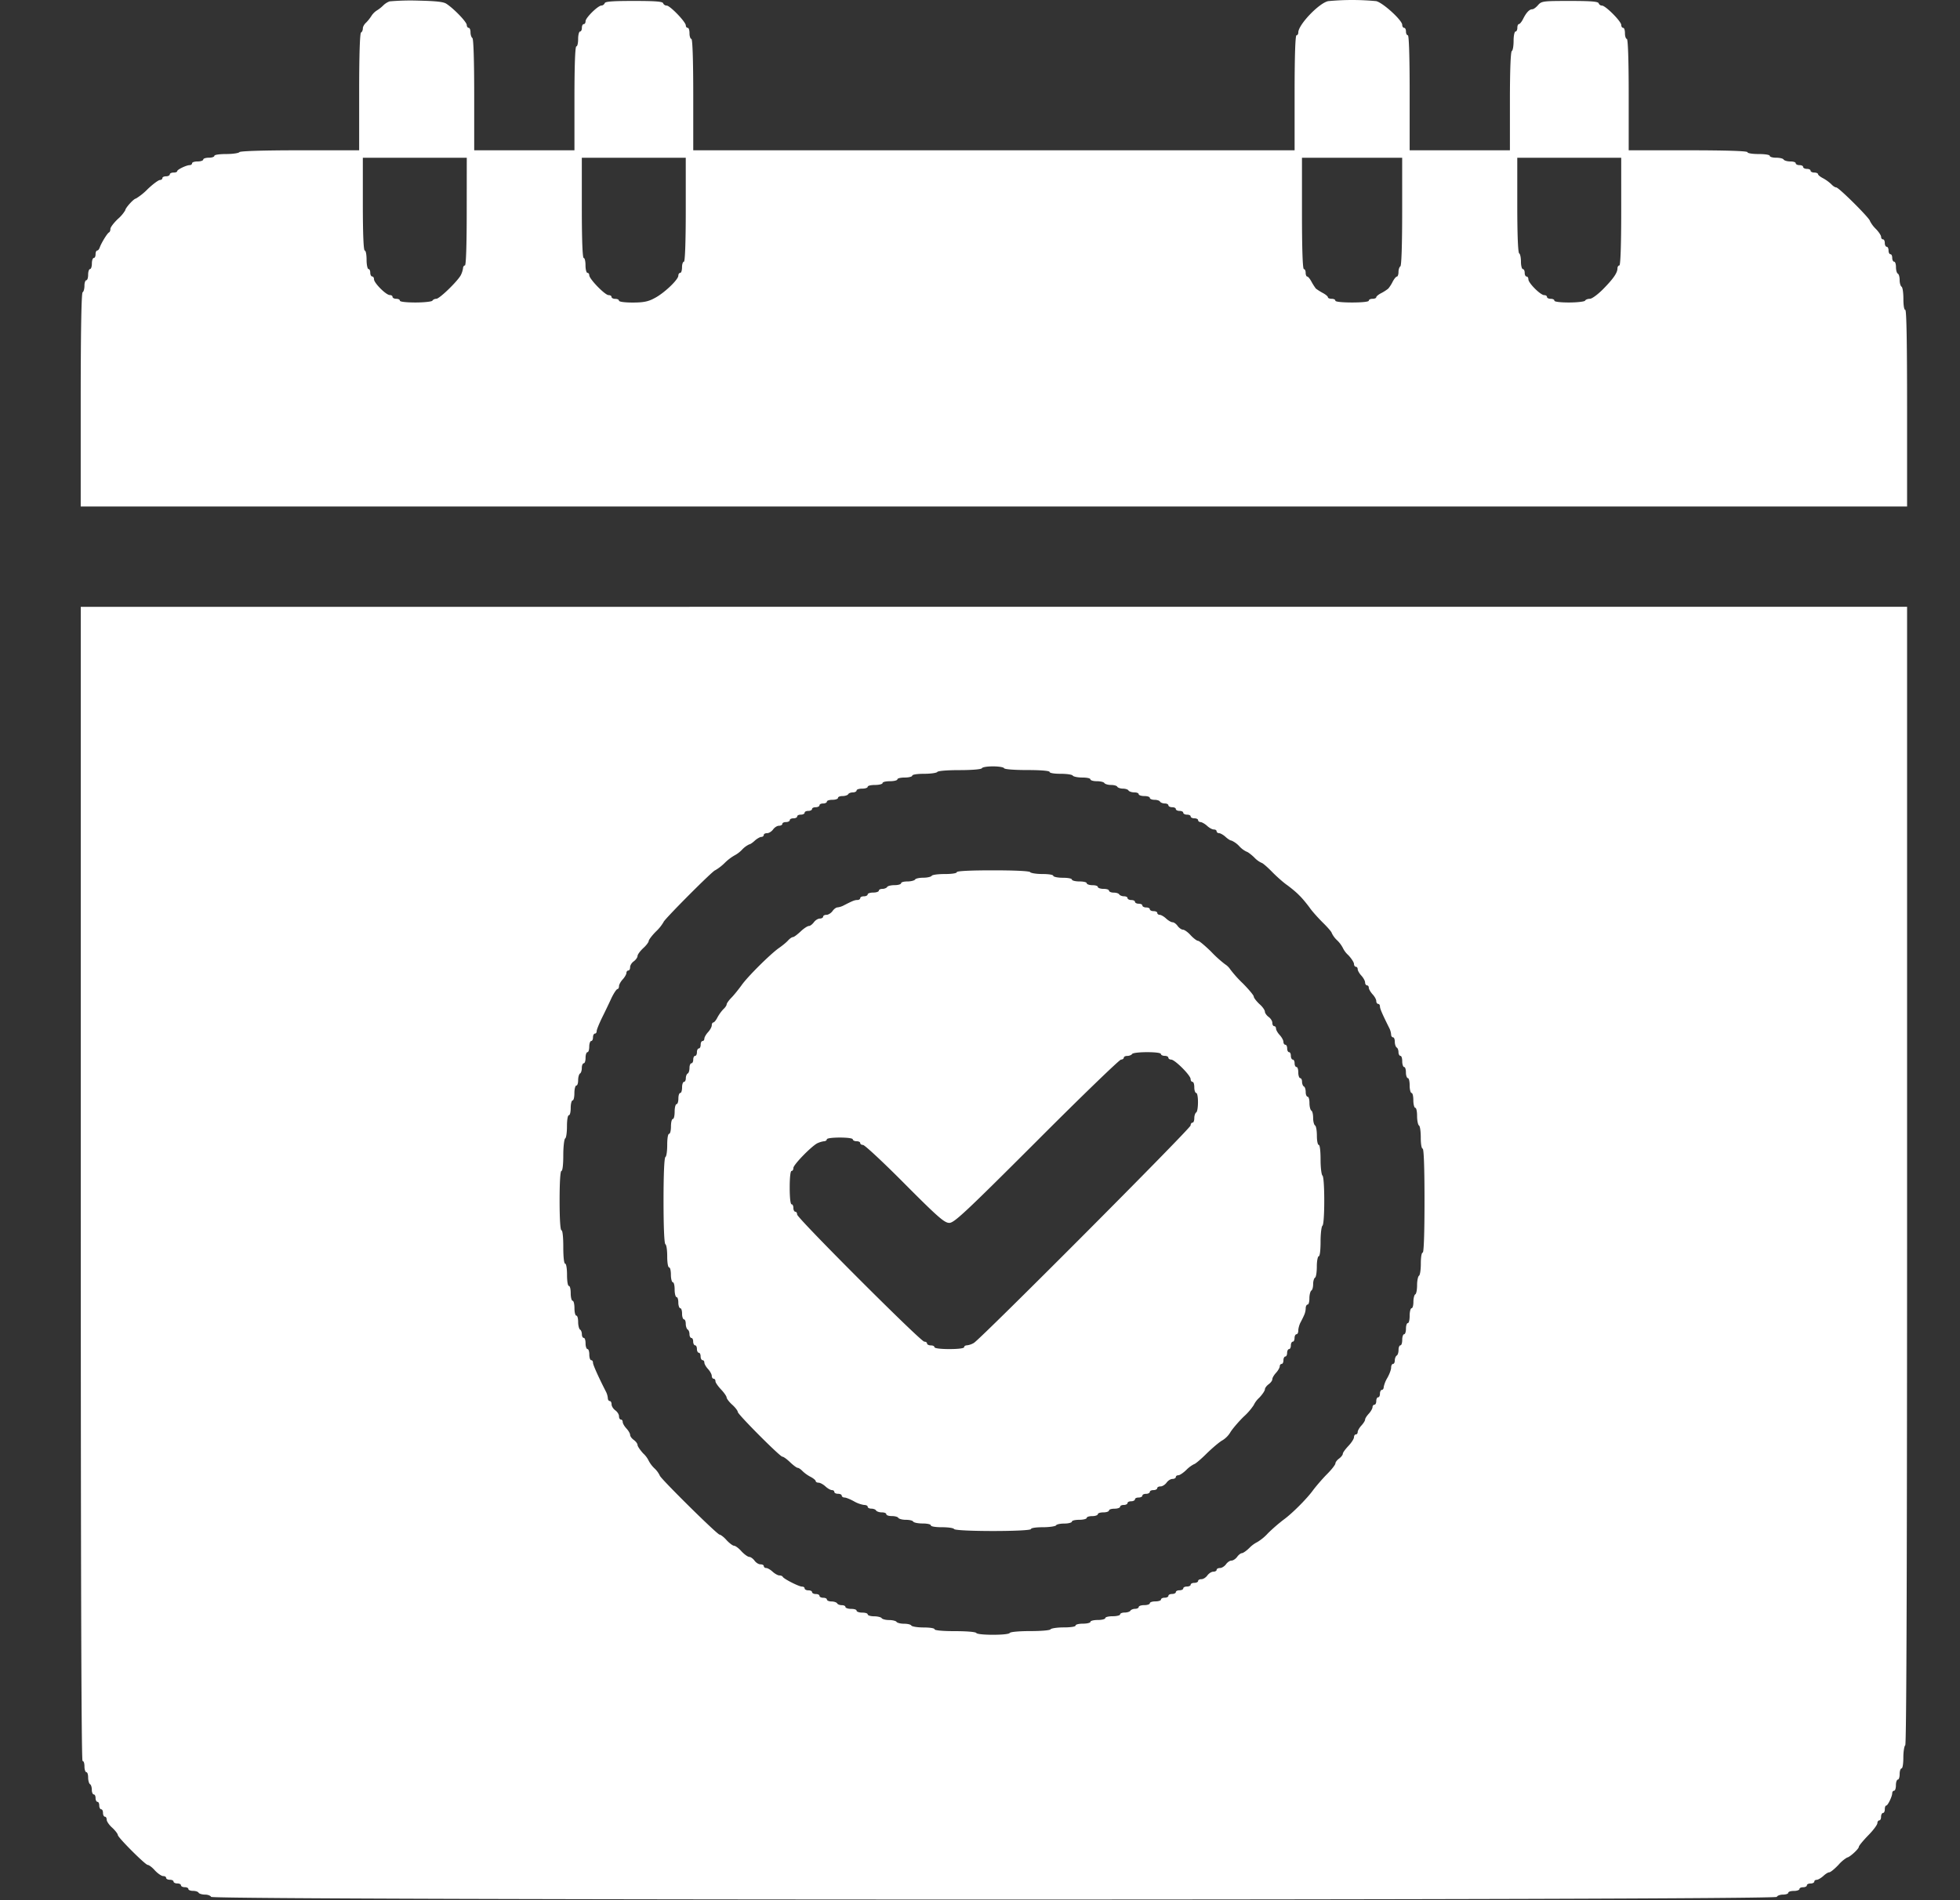
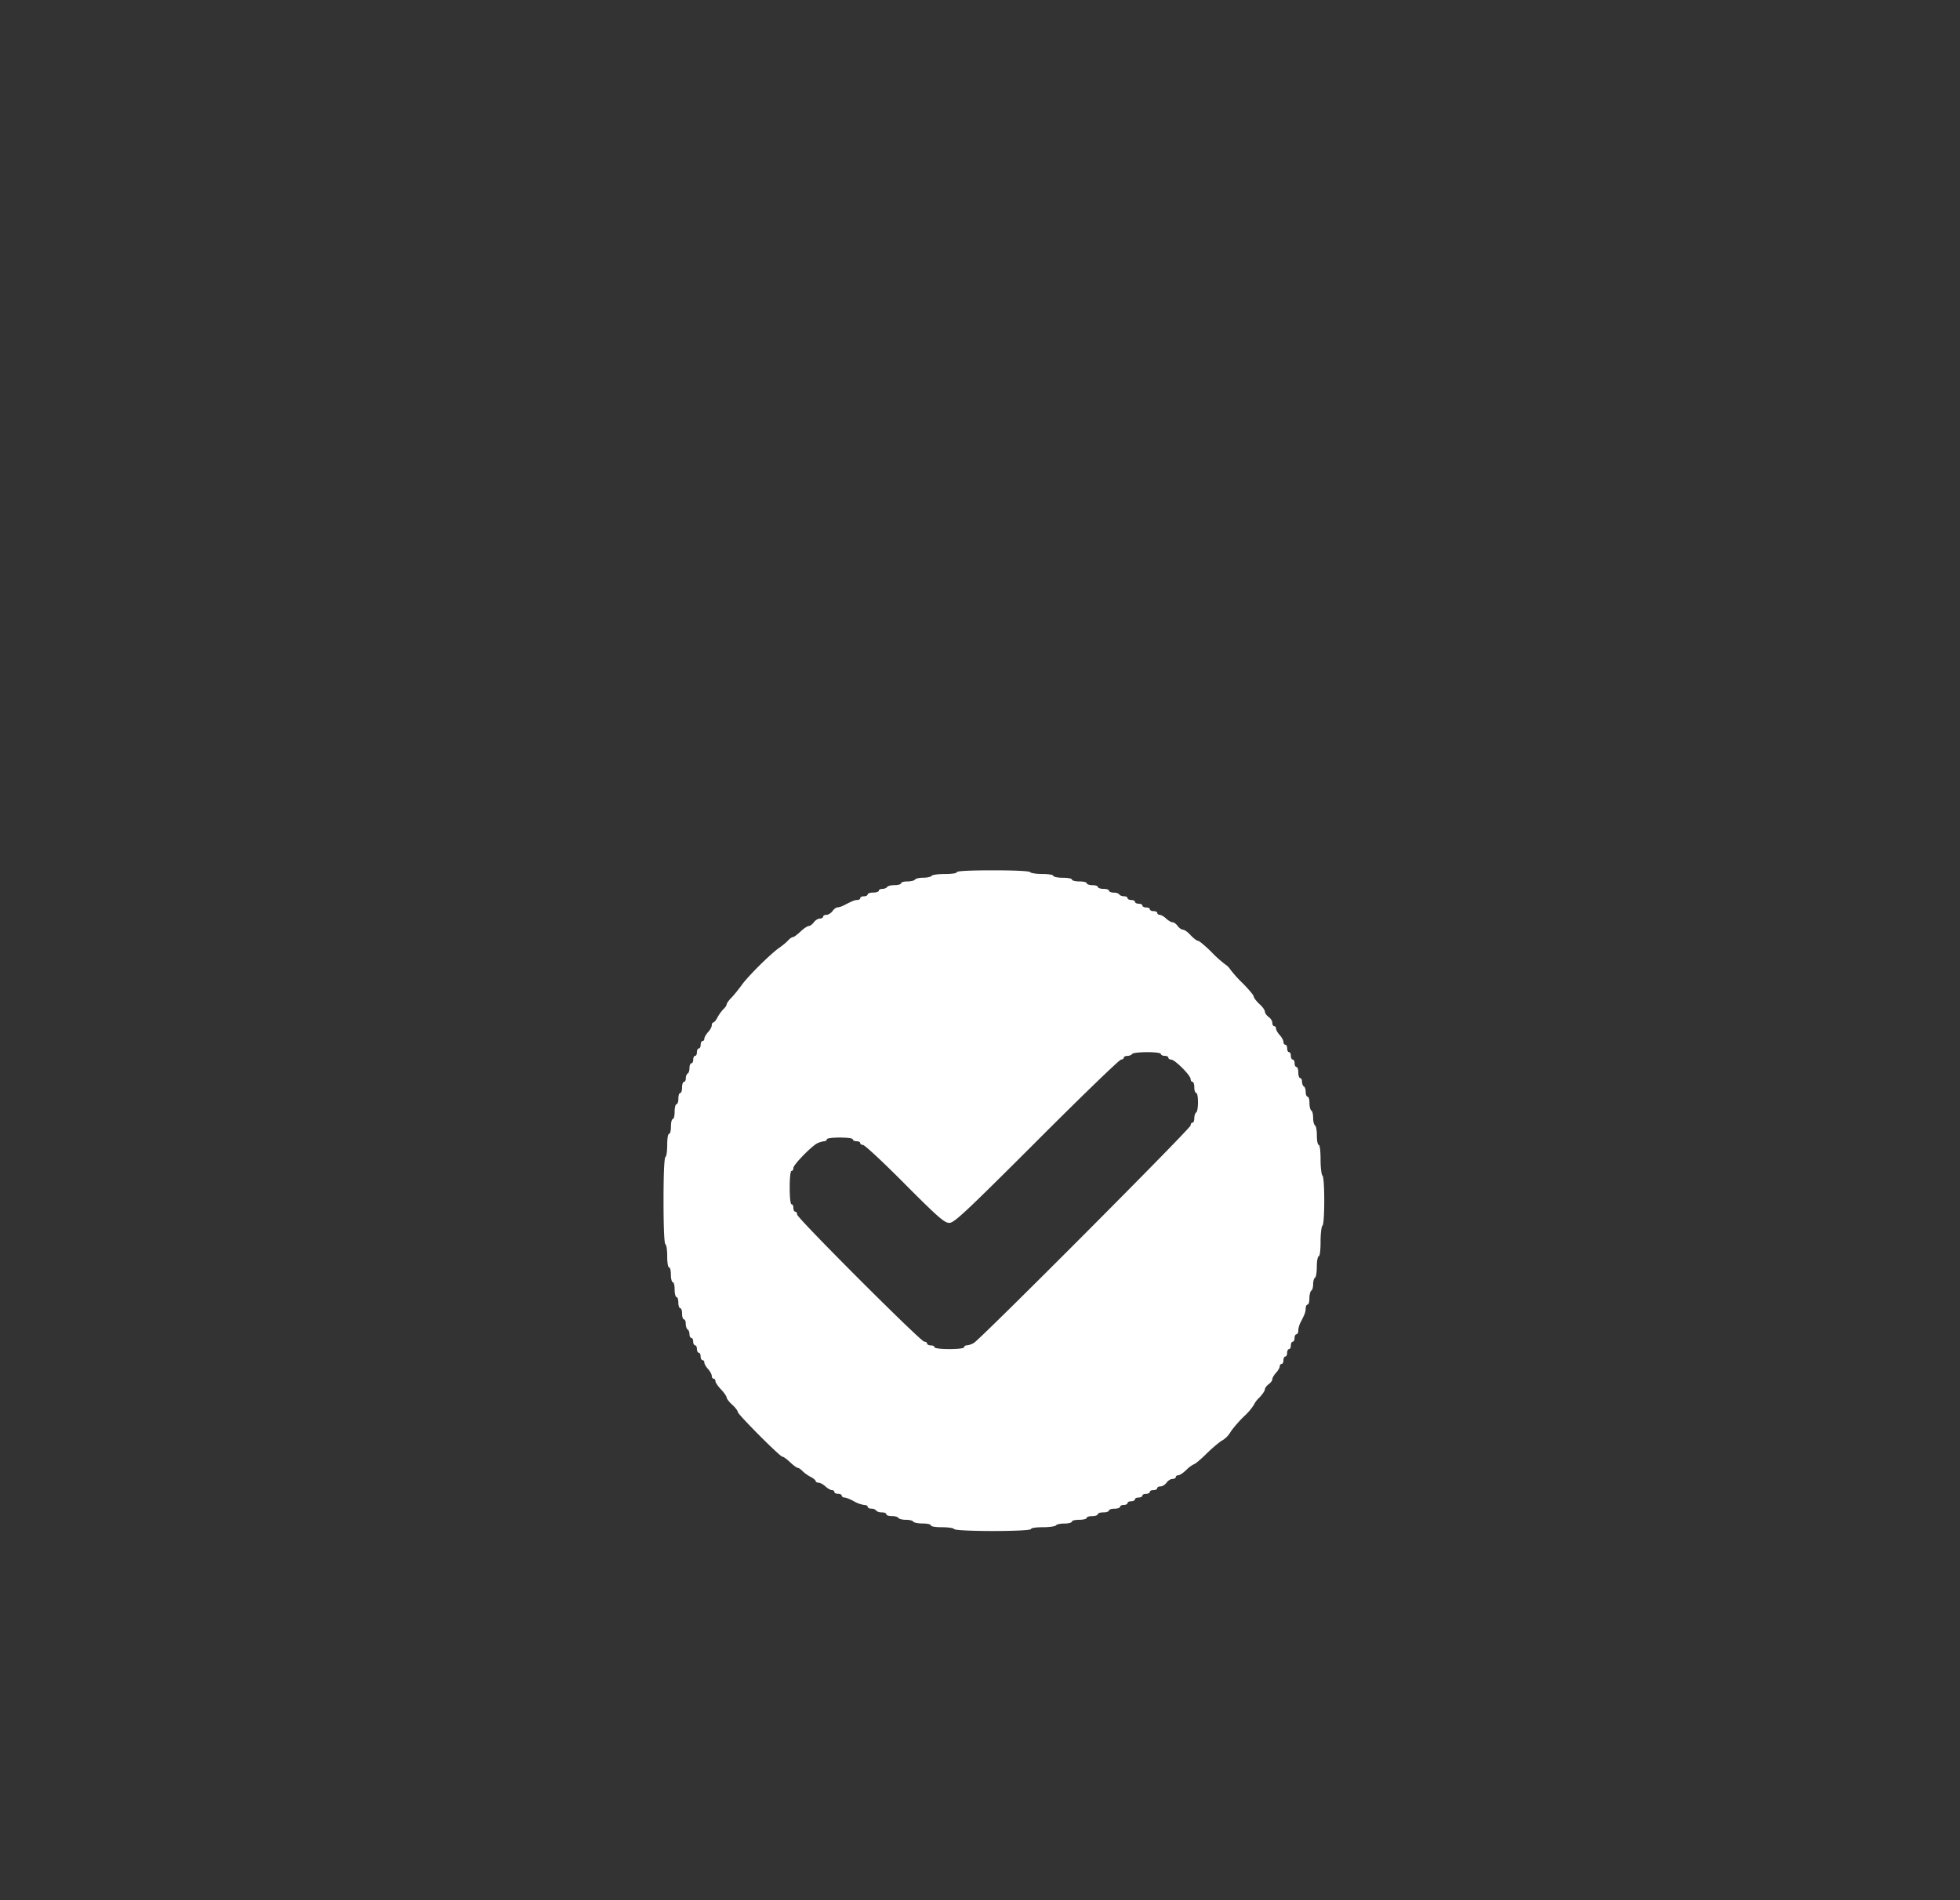
<svg xmlns="http://www.w3.org/2000/svg" width="33" height="32" fill="none" viewBox="0 0 33 32">
  <rect x="0" y="0" width="33" height="32" fill="#333333" stroke="none" />
  <g fill="#fff" clip-path="url(#a)">
-     <path d="M6.563.022a.3.3 0 0 0-.11.069.6.6 0 0 1-.106.084.3.3 0 0 0-.094.094.7.7 0 0 1-.087.11c-.032.027-.057.071-.057.1 0 .027-.012.059-.03.068-.02.012-.032.381-.032 1.003v.981H5.05c-.634 0-1.006.013-1.019.031-.01.016-.11.032-.222.032s-.2.012-.2.031c0 .016-.04.031-.093.031-.05 0-.094.013-.094.031 0 .016-.04.032-.094.032-.05 0-.094.012-.094.031 0 .016-.018.031-.04.031-.056 0-.21.075-.21.1 0 .016-.028.025-.062.025s-.063.013-.063.031c0 .016-.028.032-.062.032s-.063.012-.063.031c0 .016-.018.031-.04.031-.025 0-.119.069-.21.156a1 1 0 0 1-.196.157c-.035 0-.179.16-.179.197a.6.6 0 0 1-.125.147c-.068.065-.125.14-.125.165 0 .028-.009.053-.022.06-.03.012-.13.178-.156.25-.01.03-.028.056-.044.056s-.028.028-.028.062c0 .035-.012.063-.03.063-.016 0-.032.04-.032.093 0 .05-.013.094-.031.094-.016 0-.032.04-.032.094 0 .05-.012.094-.03.094-.016 0-.032.04-.032.09 0 .053-.013.103-.031.113-.02.012-.032.65-.032 1.816V8.53h30.75V6.875c0-1.084-.009-1.656-.03-1.656s-.032-.082-.032-.185-.013-.196-.031-.206c-.016-.01-.032-.06-.032-.11s-.012-.1-.03-.109-.032-.059-.032-.112c0-.05-.013-.09-.031-.09-.016 0-.032-.029-.032-.063 0-.035-.012-.063-.03-.063s-.032-.028-.032-.062c0-.035-.013-.063-.031-.063-.016 0-.032-.028-.032-.062 0-.035-.012-.063-.03-.063s-.032-.018-.032-.043c0-.022-.04-.085-.094-.138a.5.5 0 0 1-.094-.128c0-.044-.525-.566-.568-.566-.02 0-.057-.025-.085-.056a.7.7 0 0 0-.134-.097c-.05-.025-.088-.056-.088-.072 0-.012-.028-.025-.062-.025-.035 0-.063-.015-.063-.031 0-.019-.028-.031-.062-.031-.035 0-.063-.016-.063-.031 0-.02-.028-.032-.062-.032-.035 0-.063-.015-.063-.031 0-.019-.04-.031-.09-.031-.053 0-.103-.016-.113-.031-.01-.02-.069-.032-.128-.032-.06 0-.106-.015-.106-.031 0-.019-.085-.031-.188-.031s-.187-.013-.187-.031c0-.02-.353-.032-1-.032h-1v-.937c0-.603-.013-.938-.031-.938-.016 0-.032-.043-.032-.094 0-.053-.012-.093-.03-.093s-.032-.022-.032-.047c0-.063-.266-.328-.325-.328a.06.06 0 0 1-.056-.04c-.013-.029-.138-.038-.485-.038-.45 0-.475.003-.534.068-.034.041-.078.072-.097.072q-.074-.001-.156.163c-.025.05-.056.087-.072.087-.013 0-.025.028-.025.063 0 .034-.013.062-.031.062-.016 0-.032.069-.032.153 0 .088-.012.166-.03.175-.02.013-.032.329-.032.847v.825h-1.688v-.969c0-.624-.012-.968-.03-.968s-.032-.028-.032-.063c0-.034-.013-.062-.031-.062-.016 0-.032-.022-.032-.05 0-.078-.33-.378-.44-.4a4.3 4.3 0 0 0-.806 0c-.154.031-.504.397-.504.528 0 .025-.012.047-.03.047-.02 0-.032.344-.032.969v.968H11.672v-.937c0-.603-.013-.938-.031-.938-.016 0-.032-.043-.032-.094 0-.053-.012-.093-.03-.093s-.032-.019-.032-.04c0-.06-.266-.335-.322-.335-.028 0-.053-.019-.06-.04-.012-.029-.137-.038-.493-.038s-.481.009-.49.037c-.01.022-.032.04-.054.04-.06 0-.269.207-.269.263 0 .028-.012.05-.03.05s-.032.028-.032.063c0 .034-.013.062-.031.062-.016 0-.032.056-.032.125s-.012.125-.03.125c-.02 0-.032.313-.032.875v.875H7.984v-.934c0-.59-.012-.944-.03-.956-.016-.01-.032-.053-.032-.097 0-.04-.013-.075-.031-.075-.016 0-.032-.022-.032-.047 0-.053-.225-.284-.346-.36C7.459.028 7.325.017 7.03.01a4 4 0 0 0-.468.013m1.296 3.54c0 .585-.012.907-.03.907-.016 0-.032.022-.032.047a.4.4 0 0 1-.038.118c-.062.11-.359.397-.412.397-.025 0-.056.013-.066.032-.01.015-.137.03-.284.03-.153 0-.263-.012-.263-.03 0-.02-.028-.032-.062-.032S6.609 5.016 6.609 5c0-.019-.021-.031-.046-.031-.063 0-.266-.203-.266-.266 0-.025-.013-.047-.031-.047-.016 0-.032-.028-.032-.062 0-.035-.012-.063-.03-.063-.016 0-.032-.072-.032-.156 0-.088-.013-.156-.031-.156-.02 0-.032-.282-.032-.782v-.78h1.75zm3.688-.03c0 .562-.013.874-.031.874-.016 0-.032.04-.032.094 0 .05-.012.094-.03.094s-.032.022-.032.047c0 .068-.244.3-.403.38-.103.057-.188.073-.366.073-.134 0-.231-.013-.231-.032 0-.018-.028-.03-.063-.03-.034 0-.062-.016-.062-.032 0-.019-.022-.031-.05-.031-.06 0-.325-.272-.325-.335 0-.022-.013-.04-.031-.04-.016 0-.032-.057-.032-.125 0-.069-.012-.125-.03-.125-.02 0-.032-.303-.032-.844v-.844h1.75zm12.062.027c0 .572-.012.913-.03.925-.017.01-.032.053-.032.097 0 .04-.013.075-.025.075-.016 0-.047.038-.072.085a.6.6 0 0 1-.075.118.7.7 0 0 1-.116.075c-.05.025-.087.057-.087.072 0 .013-.028.025-.063.025-.034 0-.062.013-.062.032 0 .018-.116.03-.281.03s-.282-.012-.282-.03c0-.02-.028-.032-.062-.032-.035 0-.063-.012-.063-.025 0-.015-.037-.047-.084-.072a1 1 0 0 1-.119-.075 1 1 0 0 1-.075-.118c-.025-.047-.056-.085-.072-.085-.012 0-.025-.028-.025-.062 0-.035-.012-.063-.03-.063-.02 0-.032-.334-.032-.937v-.938h1.687zm3.688.003c0 .585-.013.907-.031.907-.016 0-.032.022-.032.047 0 .075-.065.172-.24.35-.088.09-.19.165-.225.165s-.072.013-.081.032c-.01.015-.132.03-.27.03-.143 0-.246-.012-.246-.03 0-.02-.028-.032-.063-.032-.034 0-.062-.015-.062-.031 0-.019-.022-.031-.047-.031-.062 0-.266-.203-.266-.266 0-.025-.012-.047-.03-.047s-.032-.028-.032-.062c0-.035-.013-.063-.031-.063-.016 0-.032-.056-.032-.122 0-.068-.012-.134-.03-.143-.02-.013-.032-.32-.032-.816v-.794h1.75zM1.36 19.938c0 6.459.009 9.718.03 9.718s.032.04.032.094c0 .05.016.094.031.094.019 0 .031.04.031.09 0 .053.016.104.032.113.018.01.03.053.03.097 0 .04.016.075.032.075.019 0 .031.028.031.062 0 .035.016.063.032.063.018 0 .03.028.03.062 0 .035.016.063.032.063.019 0 .031.028.031.062 0 .035.016.063.032.063.018 0 .03.022.03.05s.041.09.095.137c.05.047.093.103.093.122 0 .04.463.503.503.503.02 0 .075.04.122.094.047.05.11.094.138.094s.05.012.05.031c0 .016.028.031.062.031.035 0 .063.013.063.032 0 .015.028.03.062.03.035 0 .063.013.063.032 0 .016.028.031.062.031.035 0 .063.013.063.032 0 .015.034.03.075.03.044 0 .087.013.097.032.01.016.06.031.11.031.046 0 .093.019.1.038.021.06 26.34.06 26.362 0 .006-.019.053-.038.103-.038s.09-.015.09-.031c0-.019.044-.031.094-.031.053 0 .094-.016.094-.032 0-.018.028-.03.062-.03.035 0 .063-.016.063-.032 0-.019.028-.031.062-.031.035 0 .063-.016.063-.032 0-.018.019-.03.04-.03s.072-.029.11-.063c.037-.035.081-.063.1-.063.022 0 .09-.056.156-.125a.6.6 0 0 1 .147-.125c.037 0 .197-.143.197-.181 0-.016.072-.103.156-.19.088-.088.156-.182.156-.207s.016-.047.032-.047c.018 0 .03-.028.03-.062 0-.035.017-.063.032-.063.019 0 .031-.028.031-.062 0-.035.01-.063.025-.063.025 0 .1-.153.1-.21 0-.021.016-.04.032-.04.018 0 .03-.043.03-.093 0-.054.017-.094.032-.094.019 0 .031-.044.031-.094 0-.053.016-.094.032-.094.018 0 .03-.081.03-.184s.017-.197.032-.206c.022-.013.031-3.244.031-9.597v-9.575H1.36zm15.546-7c.013.018.178.03.394.03.228 0 .372.013.372.032s.081.031.184.031.197.013.206.031c.01.016.082.032.16.032.075 0 .137.012.137.031 0 .016.047.031.107.031.059 0 .118.013.128.031.01.016.06.032.11.032s.1.012.108.031c.01.016.054.031.094.031s.085.013.094.031c.01.016.053.032.097.032.04 0 .075.012.075.031 0 .016.044.031.094.031.053 0 .093.013.093.031 0 .016.035.032.075.032.044 0 .088.012.097.031.01.016.047.031.082.031.03 0 .059.013.059.031 0 .016.028.032.062.032.035 0 .063.012.063.031 0 .016.028.031.062.031.035 0 .063.013.063.031 0 .016.028.032.062.032.035 0 .063.012.063.031 0 .016.028.031.062.031.035 0 .063.013.063.031 0 .016.019.032.04.032s.072.028.11.062c.037.035.087.063.116.063.024 0 .046.012.046.031 0 .016.02.031.041.031s.072.028.11.063c.037.034.08.062.1.062a.4.4 0 0 1 .13.094.4.4 0 0 0 .126.094c.012 0 .068.04.125.094a.4.4 0 0 0 .125.093c.015 0 .093.066.175.15.08.082.197.185.256.225.06.044.153.119.203.172.053.05.128.144.172.203.04.06.144.175.225.256.084.082.15.16.15.175a.4.4 0 0 0 .094.126.5.5 0 0 1 .093.125.4.4 0 0 0 .094.124c.053.057.094.122.094.147s.015.047.031.047c.019 0 .031.019.031.04 0 .023.028.073.063.11.034.038.062.088.062.116 0 .025.016.047.032.047.018 0 .03.018.03.04s.029.072.063.11c.035.037.063.087.063.115 0 .025.015.047.031.047.019 0 .031.019.031.044 0 .038.044.137.16.369a.3.3 0 0 1 .028.103c0 .025.015.047.031.047.019 0 .031.034.031.075 0 .043.016.087.032.097.018.009.03.047.03.08 0 .032.017.06.032.06.019 0 .031.04.031.094 0 .05.016.094.032.094.018 0 .03.04.03.093 0 .05.017.094.032.094.019 0 .031.056.031.125s.016.125.032.125c.018 0 .03.056.03.125s.017.125.032.125c.019 0 .031.063.031.138 0 .078.016.15.032.16.018.008.03.102.03.205 0 .104.013.185.032.185s.031.312.031.875-.012.875-.03.875c-.02 0-.032.081-.032.184s-.013.197-.031.206c-.016.01-.032.082-.032.157s-.012.147-.03.156-.032.069-.032.128c0 .06-.013.106-.031.106-.016 0-.032.056-.032.125s-.012.125-.03.125-.032.04-.032.094c0 .05-.013.094-.031.094-.016 0-.032.04-.032.093 0 .05-.012.094-.03.094s-.032.035-.032.075c0 .044-.013.088-.031.097-.016.01-.032.047-.032.081 0 .032-.012.06-.03.06s-.032.028-.032.062c0 .035-.028.11-.063.172a.5.5 0 0 0-.062.156c0 .025-.013.047-.031.047-.016 0-.032.028-.032.063 0 .034-.012.062-.03.062s-.032.028-.032.063c0 .034-.013.062-.031.062-.016 0-.032.019-.032.04 0 .023-.028.073-.062.11-.035.038-.063.081-.063.1s-.028.063-.062.1c-.035.038-.063.088-.063.11 0 .021-.012.04-.03.04s-.032.022-.032.047-.04.09-.094.147c-.05.053-.094.112-.094.131s-.028.056-.062.081c-.035.025-.063.063-.063.082 0 .022-.065.106-.15.19-.08.082-.18.2-.225.26-.1.14-.359.4-.5.5a3 3 0 0 0-.259.225.8.8 0 0 1-.181.15.5.5 0 0 0-.128.093c-.053.054-.113.094-.132.094-.018 0-.056.028-.08.063-.026.034-.067.062-.095.062s-.068.028-.093.063c-.025.034-.07.062-.1.062-.032 0-.057.013-.057.032 0 .015-.025.03-.056.03s-.075.029-.1.063c-.025.035-.069.063-.1.063s-.056.012-.056.031c0 .016-.028.031-.063.031-.034 0-.062.013-.062.032 0 .015-.028.03-.063.03-.034 0-.062.013-.062.032 0 .016-.028.031-.063.031-.034 0-.062.013-.062.032 0 .015-.028.03-.063.03-.034 0-.062.013-.062.032 0 .016-.028.031-.063.031-.034 0-.062.013-.062.032 0 .015-.04.03-.094.03-.05 0-.094.013-.094.032 0 .016-.04.031-.093.031-.05 0-.094.013-.094.032 0 .015-.028.03-.06.03-.034 0-.071.016-.08.032s-.054.031-.098.031c-.04 0-.075.013-.075.032 0 .015-.056.03-.125.03-.068 0-.125.013-.125.032 0 .016-.056.031-.125.031-.068 0-.125.013-.125.032 0 .015-.056.03-.125.03-.068 0-.125.013-.125.032s-.087.031-.2.031c-.112 0-.212.016-.221.032-.01.018-.163.03-.344.03s-.335.013-.344.032c-.025.04-.538.04-.562 0-.013-.019-.166-.031-.363-.031-.206 0-.34-.013-.34-.032 0-.018-.082-.03-.185-.03s-.197-.016-.206-.032c-.01-.019-.066-.031-.125-.031-.06 0-.116-.016-.125-.032-.01-.015-.066-.03-.125-.03-.06 0-.116-.016-.125-.032-.01-.016-.069-.031-.128-.031-.06 0-.107-.016-.107-.032 0-.018-.04-.03-.093-.03-.05 0-.094-.016-.094-.032 0-.019-.04-.031-.094-.031-.05 0-.094-.016-.094-.032 0-.018-.028-.03-.059-.03-.034 0-.072-.013-.081-.032-.01-.016-.053-.031-.097-.031-.04 0-.075-.016-.075-.032 0-.018-.028-.03-.063-.03-.034 0-.062-.016-.062-.032 0-.019-.028-.031-.063-.031-.034 0-.062-.016-.062-.032 0-.018-.028-.03-.063-.03-.034 0-.062-.016-.062-.032 0-.019-.019-.031-.044-.031-.053 0-.312-.132-.325-.166-.006-.012-.031-.022-.056-.022s-.075-.028-.113-.062c-.037-.035-.087-.063-.109-.063s-.04-.015-.04-.031c0-.019-.026-.031-.057-.031s-.075-.028-.1-.063c-.025-.034-.066-.062-.087-.062-.025 0-.085-.044-.132-.094-.046-.053-.103-.094-.125-.094-.021 0-.078-.043-.125-.093-.046-.054-.103-.094-.118-.094-.041 0-1.007-.957-1.007-.994a.4.4 0 0 0-.093-.125.5.5 0 0 1-.094-.125.4.4 0 0 0-.094-.125c-.05-.056-.094-.119-.094-.14 0-.023-.028-.06-.062-.085-.035-.025-.063-.062-.063-.087 0-.022-.028-.07-.062-.107-.035-.037-.063-.087-.063-.11 0-.021-.012-.04-.03-.04s-.032-.025-.032-.056-.028-.075-.063-.1c-.034-.025-.062-.069-.062-.1s-.013-.056-.031-.056c-.016 0-.032-.022-.032-.047a.3.3 0 0 0-.028-.103c-.131-.256-.222-.46-.222-.494 0-.025-.012-.044-.03-.044s-.032-.043-.032-.093c0-.054-.013-.094-.031-.094-.016 0-.032-.044-.032-.094 0-.053-.012-.094-.03-.094s-.032-.028-.032-.06c0-.034-.013-.071-.031-.08-.016-.01-.032-.07-.032-.128 0-.06-.012-.107-.03-.107s-.032-.056-.032-.125-.013-.125-.031-.125c-.016 0-.032-.056-.032-.125s-.012-.125-.03-.125c-.02 0-.032-.084-.032-.187s-.013-.188-.031-.188c-.02 0-.032-.115-.032-.281s-.012-.281-.03-.281c-.02 0-.032-.188-.032-.5 0-.313.012-.5.031-.5s.031-.11.031-.263c0-.147.016-.275.032-.284.018-.01.03-.103.03-.206 0-.104.013-.185.032-.185s.031-.056.031-.125.016-.125.032-.125c.018 0 .03-.056.03-.125s.017-.125.032-.125c.019 0 .031-.04.031-.09 0-.053.016-.104.032-.113.018-.01.03-.053.03-.097 0-.04.017-.075.032-.075.019 0 .031-.043.031-.093 0-.054.016-.094.032-.094.018 0 .03-.044.03-.094 0-.053.017-.094.032-.094.019 0 .031-.028.031-.062 0-.035.016-.063.032-.063.018 0 .03-.018.03-.043 0-.022.042-.125.091-.226.05-.1.122-.25.16-.334.04-.081.084-.147.1-.147.012 0 .025-.022.025-.047 0-.028.028-.078.062-.115.035-.038.063-.088.063-.11 0-.021.015-.04.031-.04.019 0 .031-.025.031-.056 0-.032.028-.076.063-.1.034-.025.062-.066.062-.088 0-.025.044-.084.094-.131.053-.047.094-.103.094-.122s.056-.094.125-.163a.7.7 0 0 0 .125-.156c0-.034.834-.872.869-.872a.8.8 0 0 0 .162-.125.8.8 0 0 1 .163-.125.5.5 0 0 0 .125-.094.4.4 0 0 1 .125-.093c.015 0 .056-.028.093-.063.038-.034.088-.062.11-.062s.04-.016.04-.031c0-.02.025-.032.057-.032.03 0 .075-.028.1-.062.025-.035.068-.063.1-.063.03 0 .056-.015.056-.031 0-.019.028-.031.062-.031.035 0 .063-.016.063-.031 0-.02.028-.032.062-.032.035 0 .063-.015.063-.031 0-.019.028-.031.062-.031.035 0 .063-.016.063-.031 0-.02.028-.032.062-.032.035 0 .063-.015.063-.031 0-.019.028-.031.062-.031.035 0 .063-.016.063-.031 0-.02.028-.032.062-.032.035 0 .063-.015.063-.031 0-.019.044-.031.094-.031.053 0 .093-.016.093-.031 0-.02.035-.032.075-.032.044 0 .088-.015.097-.031.01-.019.047-.031.082-.031.03 0 .059-.016.059-.031 0-.02.044-.032.094-.032.053 0 .093-.015.093-.031 0-.019.057-.031.125-.031.07 0 .125-.016.125-.031 0-.02.057-.032.125-.032.07 0 .125-.015.125-.031 0-.019.057-.031.125-.031.07 0 .125-.016.125-.031 0-.02.088-.032.2-.032s.213-.015.222-.031c.013-.019.172-.031.375-.031s.363-.013.375-.031c.01-.02.094-.032.188-.032.093 0 .178.013.187.031" />
    <path d="M16.11 14.687c0 .02-.088.032-.2.032s-.213.012-.223.03c-.009.016-.074.032-.14.032s-.131.013-.14.031c-.01.016-.07.032-.129.032-.06 0-.106.012-.106.03 0 .016-.047.032-.106.032-.06 0-.12.013-.129.031-.009.016-.046.032-.08.032-.032 0-.06.012-.06.03 0 .016-.04.032-.094.032-.05 0-.094.013-.094.031 0 .016-.028.032-.062.032-.035 0-.063.012-.063.03 0 .016-.021.032-.046.032-.047 0-.079.013-.226.088a.3.3 0 0 1-.112.037c-.022 0-.06.028-.084.063-.025.034-.07.062-.1.062-.032 0-.057.013-.057.031 0 .016-.025.032-.056.032s-.075.028-.1.062-.062.063-.084.063-.085.04-.14.093c-.054.05-.11.094-.129.094-.016 0-.053.025-.081.056-.028.032-.1.091-.16.132-.14.1-.525.48-.625.625-.043.059-.115.15-.162.2-.05.05-.088.103-.088.122 0 .015-.025.053-.056.08a.7.7 0 0 0-.097.135c-.025.05-.056.088-.072.088-.012 0-.025.021-.025.046 0 .029-.028.079-.062.116-.035.038-.063.088-.063.11 0 .021-.012.04-.03.04s-.032.028-.032.063c0 .034-.013.062-.031.062-.016 0-.032.028-.032.063 0 .034-.012.062-.03.062s-.032.028-.032.063c0 .034-.013.062-.031.062-.016 0-.032.035-.032.075 0 .044-.012.088-.03.097s-.032.047-.032.081c0 .032-.013.06-.031.06-.016 0-.032.04-.032.093 0 .05-.012.094-.03.094s-.032.04-.032.094c0 .05-.013.094-.031.094-.016 0-.032.056-.032.125 0 .068-.012.125-.03.125s-.032.056-.032.125c0 .068-.013.125-.031.125-.02 0-.032.08-.032.184 0 .103-.012.197-.03.206-.02.013-.032.29-.032.735 0 .443.012.721.031.734.019.01.031.103.031.206s.013.185.032.185c.018 0 .03.056.03.125 0 .068.017.125.032.125.019 0 .031.056.031.125 0 .068.016.125.032.125.018 0 .03.04.03.093 0 .05.017.094.032.094.019 0 .031.04.031.094 0 .05.016.094.032.094.018 0 .03.034.03.075 0 .043.017.087.032.096.019.01.031.047.031.082 0 .031.016.06.032.06.018 0 .03.027.03.062 0 .034.017.062.032.062.019 0 .031.028.031.063 0 .034.016.062.032.062.018 0 .03.028.03.063 0 .034.017.062.032.062.019 0 .031.019.031.04 0 .023.028.073.063.11.034.038.062.088.062.116 0 .025.016.047.032.047.018 0 .03.018.03.043 0 .022.045.085.095.138.053.056.093.116.093.134s.041.075.094.122.094.103.094.122c0 .04.71.753.75.753.019 0 .075.04.131.094.053.05.11.094.128.094.016 0 .053.025.082.056a.6.6 0 0 0 .137.097c.047.025.084.056.084.072 0 .012.022.025.047.025.028 0 .078.028.116.062.037.035.087.063.11.063.021 0 .04.012.04.03s.028.032.062.032c.035 0 .063.013.063.031 0 .016.022.032.047.032s.094.028.156.062a.5.5 0 0 0 .172.063c.034 0 .062.012.062.03s.028.032.06.032c.034 0 .072.013.081.031.01.016.053.032.097.032.04 0 .075.012.075.03s.04.032.09.032c.054 0 .104.013.113.031.01.016.066.032.125.032.06 0 .116.012.125.03.01.017.081.032.16.032.074 0 .137.013.137.031 0 .02.081.032.184.032s.197.012.207.03c.024.045 1.296.045 1.296 0 0-.018.088-.03.2-.03s.213-.016.222-.032c.01-.018.075-.03.144-.03.066 0 .122-.017.122-.032 0-.019.056-.031.125-.031s.125-.016.125-.032c0-.018.044-.03.094-.03.053 0 .093-.017.093-.032 0-.019.044-.031.094-.031.053 0 .094-.016.094-.032 0-.018.044-.03.094-.03.053 0 .093-.017.093-.032 0-.019.028-.031.063-.031.034 0 .062-.016.062-.032 0-.018.028-.03.063-.03.034 0 .062-.017.062-.032 0-.019.028-.031.063-.031.034 0 .062-.016.062-.032 0-.018.028-.03.063-.03.034 0 .062-.017.062-.032 0-.019.028-.031.063-.031.034 0 .062-.016.062-.032 0-.018.025-.03.057-.03.03 0 .075-.029.1-.063.025-.035.068-.063.1-.063.03 0 .056-.015.056-.031 0-.019.019-.031.044-.031.021 0 .084-.041.137-.094a.5.5 0 0 1 .128-.094c.016 0 .113-.081.213-.181.1-.097.219-.197.262-.219a.4.4 0 0 0 .135-.137c.03-.05.13-.17.225-.263a1 1 0 0 0 .168-.194.4.4 0 0 1 .094-.125c.053-.056.094-.118.094-.14s.028-.06.062-.085c.035-.025.063-.062.063-.087 0-.022.028-.069.062-.106.035-.038.063-.088.063-.11s.015-.04.031-.04c.019 0 .031-.029.031-.063s.016-.062.032-.062c.018 0 .03-.029.03-.063s.017-.062.032-.062c.019 0 .031-.029.031-.063s.016-.062.032-.062c.018 0 .03-.029.03-.063s.017-.062.032-.062c.019 0 .031-.029.031-.063s.016-.09.032-.125c.018-.034.047-.09.062-.125a.3.3 0 0 0 .031-.125c0-.034.016-.062.032-.062.018 0 .03-.047.03-.107 0-.059.017-.118.032-.128.019-.01.031-.06.031-.11s.016-.1.032-.108c.018-.01.03-.097.03-.191s.017-.169.032-.169c.019 0 .031-.103.031-.247 0-.137.016-.26.032-.268.018-.013.03-.188.03-.422 0-.235-.012-.41-.03-.422-.016-.01-.032-.131-.032-.269 0-.144-.012-.247-.03-.247s-.032-.069-.032-.153c0-.087-.013-.166-.031-.175-.016-.01-.032-.066-.032-.125 0-.06-.012-.116-.03-.125-.017-.01-.032-.069-.032-.128 0-.06-.013-.106-.031-.106-.016 0-.032-.035-.032-.075 0-.044-.012-.088-.03-.097s-.032-.047-.032-.082c0-.03-.013-.059-.031-.059-.016 0-.032-.044-.032-.094 0-.053-.012-.093-.03-.093s-.032-.029-.032-.063-.013-.062-.031-.062c-.016 0-.032-.029-.032-.063s-.012-.062-.03-.062-.032-.029-.032-.063-.013-.062-.031-.062c-.016 0-.032-.022-.032-.047 0-.028-.028-.078-.062-.116-.035-.037-.063-.087-.063-.11 0-.021-.012-.04-.03-.04s-.032-.025-.032-.056-.028-.075-.063-.1c-.034-.025-.062-.066-.062-.088 0-.025-.04-.084-.094-.13-.05-.048-.094-.104-.094-.126 0-.019-.08-.115-.178-.215a2 2 0 0 1-.215-.238.3.3 0 0 0-.091-.09 2 2 0 0 1-.238-.216c-.1-.097-.196-.178-.215-.178-.022 0-.078-.044-.125-.094-.047-.053-.106-.094-.131-.094-.022 0-.063-.028-.088-.062-.025-.035-.062-.063-.087-.063-.022 0-.07-.028-.107-.062-.037-.035-.087-.063-.109-.063s-.04-.016-.04-.031c0-.019-.029-.031-.063-.031-.035 0-.063-.016-.063-.032 0-.018-.028-.03-.062-.03-.035 0-.063-.017-.063-.032 0-.019-.028-.031-.062-.031-.035 0-.063-.016-.063-.032 0-.018-.028-.03-.062-.03-.035 0-.063-.017-.063-.032 0-.019-.028-.031-.059-.031-.034 0-.072-.016-.081-.032-.01-.018-.053-.03-.097-.03-.04 0-.075-.017-.075-.032 0-.019-.04-.031-.094-.031-.05 0-.094-.016-.094-.032 0-.018-.04-.03-.093-.03-.05 0-.094-.017-.094-.032 0-.019-.056-.031-.125-.031s-.125-.016-.125-.032c0-.018-.069-.03-.156-.03-.085 0-.157-.017-.157-.032 0-.019-.08-.031-.184-.031-.103 0-.197-.016-.206-.032-.013-.018-.257-.03-.628-.03-.385 0-.607.012-.607.03m3.437 3.063c0 .015.028.031.062.031.035 0 .063.013.063.031 0 .016.022.032.047.032.062 0 .328.265.328.328 0 .025.015.047.031.047.019 0 .031.04.031.093 0 .05.016.094.032.094.018 0 .03.069.03.153 0 .088-.012.166-.03.175-.016.01-.032.053-.032.097 0 .04-.012.075-.03.075s-.032.022-.032.047c0 .05-3.535 3.597-3.65 3.663a.3.3 0 0 1-.116.04c-.025 0-.047.013-.047.031 0 .02-.103.032-.25.032-.146 0-.25-.013-.25-.032 0-.018-.028-.03-.062-.03-.035 0-.063-.017-.063-.032 0-.019-.021-.031-.046-.031-.06 0-2.141-2.082-2.141-2.141 0-.025-.013-.047-.031-.047-.016 0-.032-.028-.032-.062 0-.035-.012-.063-.03-.063-.02 0-.032-.115-.032-.281s.012-.281.031-.281.031-.022.031-.05c0-.053.285-.347.397-.413a.4.4 0 0 1 .119-.037c.025 0 .047-.016.047-.032 0-.018.094-.03.219-.03s.218.012.218.03c0 .016.028.032.063.032.034 0 .062.012.062.03s.022.032.047.032c.028 0 .344.294.703.656.563.566.67.657.75.657.082 0 .266-.172 1.47-1.375.755-.757 1.396-1.375 1.421-1.375s.047-.016.047-.032c0-.018.028-.03.06-.03.034 0 .071-.017.08-.032.01-.019.125-.031.254-.031.134 0 .23.012.23.03" />
  </g>
  <defs>
    <clipPath id="a">
      <path fill="#fff" d="M.703 0h32v32h-32z" />
    </clipPath>
  </defs>
</svg>